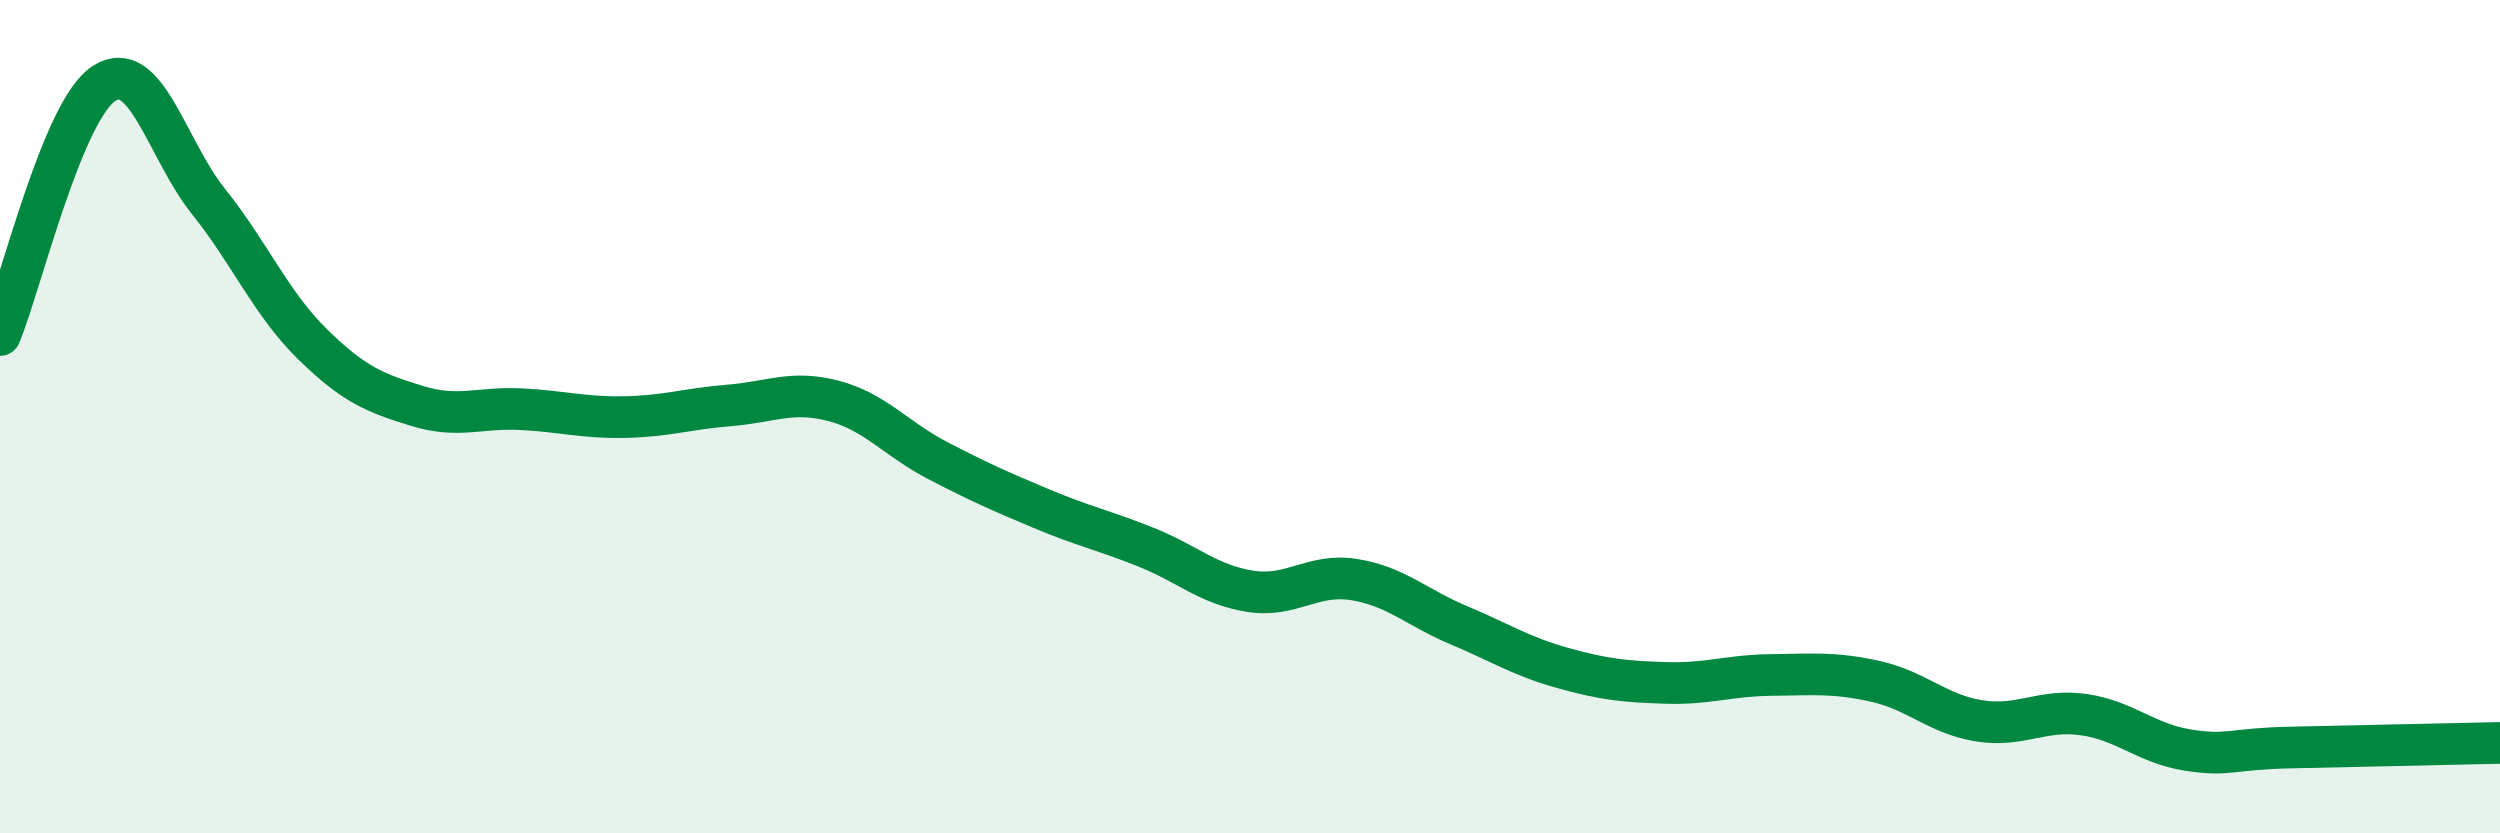
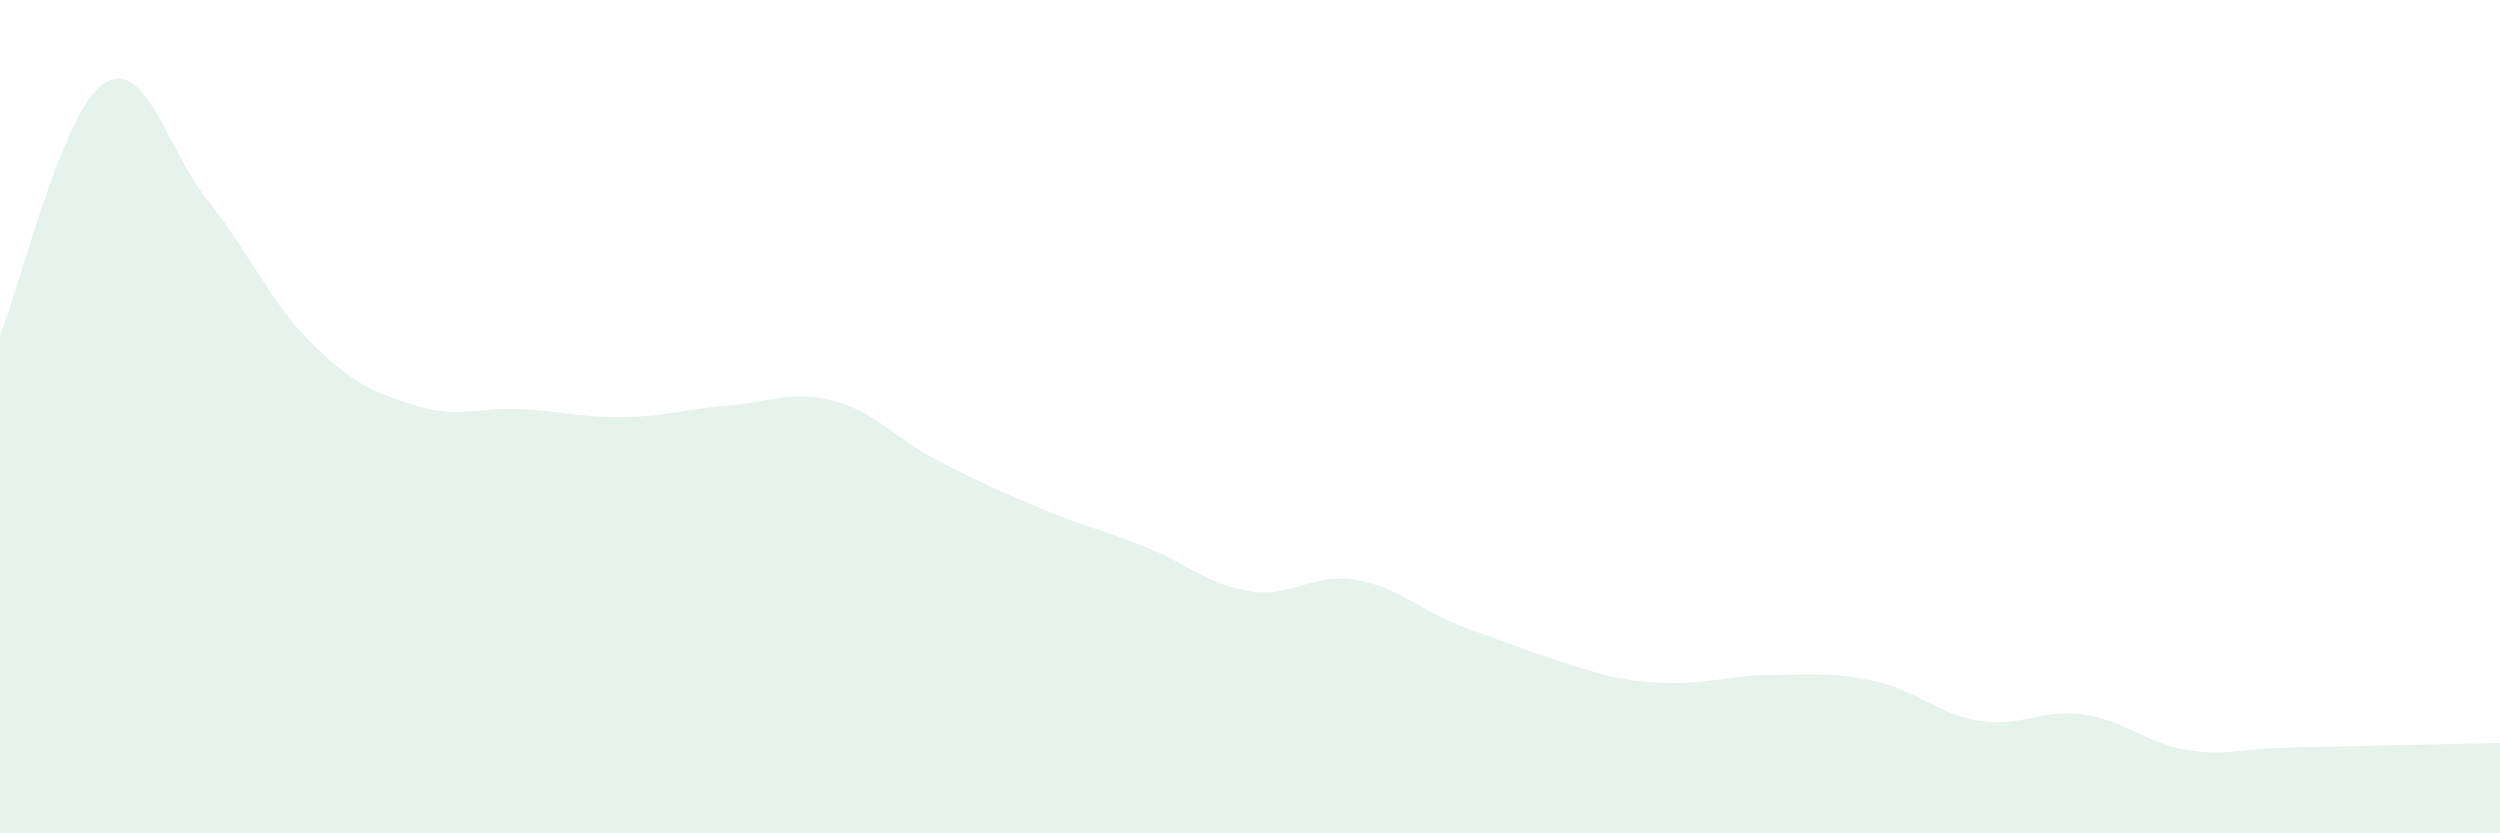
<svg xmlns="http://www.w3.org/2000/svg" width="60" height="20" viewBox="0 0 60 20">
-   <path d="M 0,8.04 C 0.5,6.83 1.5,2.64 2.5,2 C 3.5,1.36 4,3.58 5,4.83 C 6,6.08 6.5,7.28 7.5,8.26 C 8.5,9.24 9,9.43 10,9.74 C 11,10.05 11.5,9.77 12.5,9.82 C 13.5,9.87 14,10.03 15,10.01 C 16,9.99 16.5,9.81 17.5,9.73 C 18.5,9.65 19,9.36 20,9.62 C 21,9.88 21.5,10.53 22.5,11.05 C 23.5,11.57 24,11.79 25,12.21 C 26,12.63 26.5,12.73 27.5,13.13 C 28.5,13.53 29,14.03 30,14.19 C 31,14.35 31.5,13.75 32.5,13.91 C 33.5,14.07 34,14.58 35,15 C 36,15.42 36.5,15.75 37.5,16.03 C 38.5,16.31 39,16.36 40,16.39 C 41,16.42 41.5,16.21 42.5,16.2 C 43.5,16.19 44,16.13 45,16.35 C 46,16.57 46.5,17.14 47.5,17.3 C 48.5,17.46 49,17.01 50,17.15 C 51,17.29 51.5,17.84 52.5,18 C 53.5,18.16 53.5,17.97 55,17.94 C 56.5,17.91 59,17.85 60,17.83L60 20L0 20Z" fill="#008740" opacity="0.1" stroke-linecap="round" stroke-linejoin="round" />
-   <path d="M 0,8.04 C 0.5,6.83 1.5,2.64 2.5,2 C 3.5,1.36 4,3.58 5,4.83 C 6,6.08 6.5,7.28 7.5,8.26 C 8.5,9.24 9,9.43 10,9.74 C 11,10.05 11.5,9.77 12.5,9.82 C 13.5,9.87 14,10.03 15,10.01 C 16,9.99 16.5,9.81 17.5,9.73 C 18.5,9.65 19,9.36 20,9.62 C 21,9.88 21.5,10.53 22.5,11.05 C 23.5,11.57 24,11.79 25,12.21 C 26,12.63 26.5,12.73 27.5,13.13 C 28.5,13.53 29,14.03 30,14.19 C 31,14.35 31.5,13.75 32.5,13.91 C 33.5,14.07 34,14.58 35,15 C 36,15.42 36.5,15.75 37.5,16.03 C 38.5,16.31 39,16.36 40,16.39 C 41,16.42 41.5,16.21 42.5,16.2 C 43.5,16.19 44,16.13 45,16.35 C 46,16.57 46.5,17.14 47.5,17.3 C 48.5,17.46 49,17.01 50,17.15 C 51,17.29 51.5,17.84 52.5,18 C 53.5,18.16 53.5,17.97 55,17.94 C 56.5,17.91 59,17.85 60,17.83" stroke="#008740" stroke-width="1" fill="none" stroke-linecap="round" stroke-linejoin="round" />
+   <path d="M 0,8.04 C 0.5,6.83 1.5,2.64 2.5,2 C 3.5,1.36 4,3.58 5,4.83 C 6,6.08 6.5,7.28 7.5,8.26 C 8.5,9.24 9,9.43 10,9.74 C 11,10.05 11.5,9.77 12.5,9.82 C 13.5,9.87 14,10.03 15,10.01 C 16,9.99 16.5,9.81 17.5,9.73 C 18.5,9.65 19,9.36 20,9.62 C 21,9.88 21.5,10.53 22.5,11.05 C 23.5,11.57 24,11.79 25,12.21 C 26,12.63 26.5,12.73 27.5,13.13 C 28.5,13.53 29,14.03 30,14.19 C 31,14.35 31.5,13.75 32.5,13.91 C 33.5,14.07 34,14.58 35,15 C 38.5,16.31 39,16.36 40,16.39 C 41,16.42 41.5,16.21 42.5,16.2 C 43.5,16.19 44,16.13 45,16.35 C 46,16.57 46.5,17.14 47.5,17.3 C 48.5,17.46 49,17.01 50,17.15 C 51,17.29 51.5,17.84 52.5,18 C 53.5,18.16 53.5,17.97 55,17.94 C 56.5,17.91 59,17.85 60,17.83L60 20L0 20Z" fill="#008740" opacity="0.1" stroke-linecap="round" stroke-linejoin="round" />
</svg>